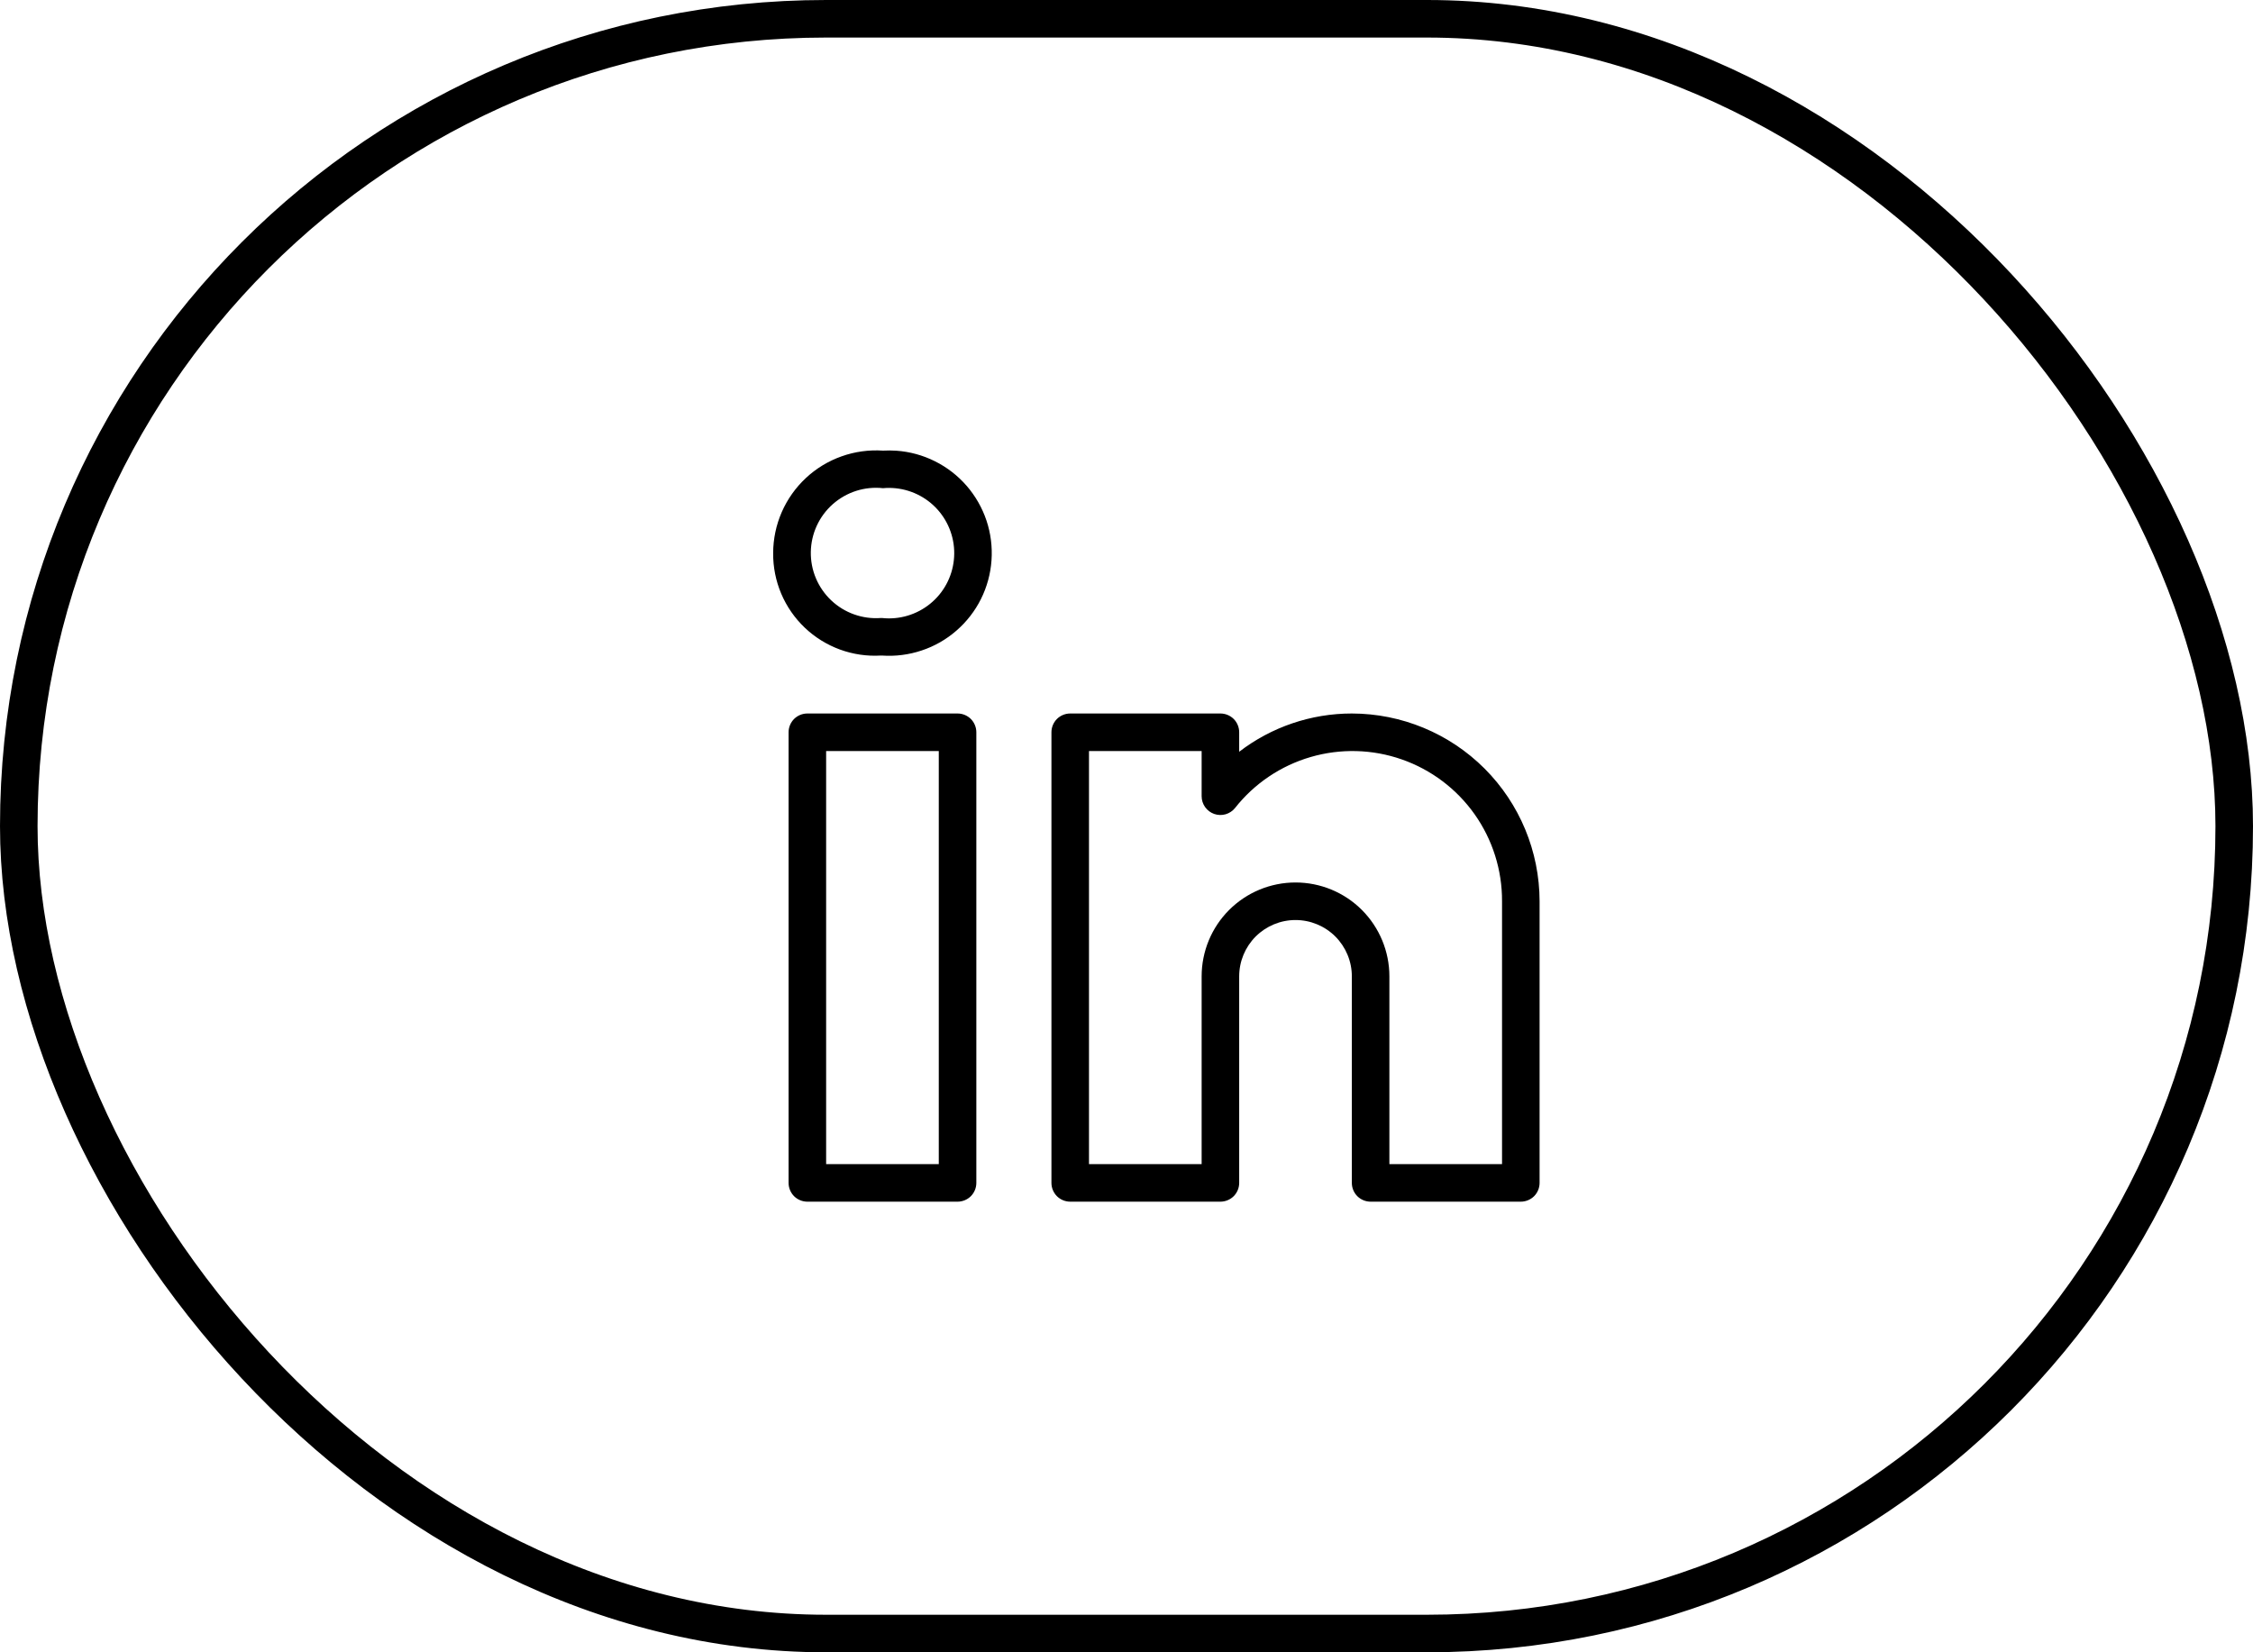
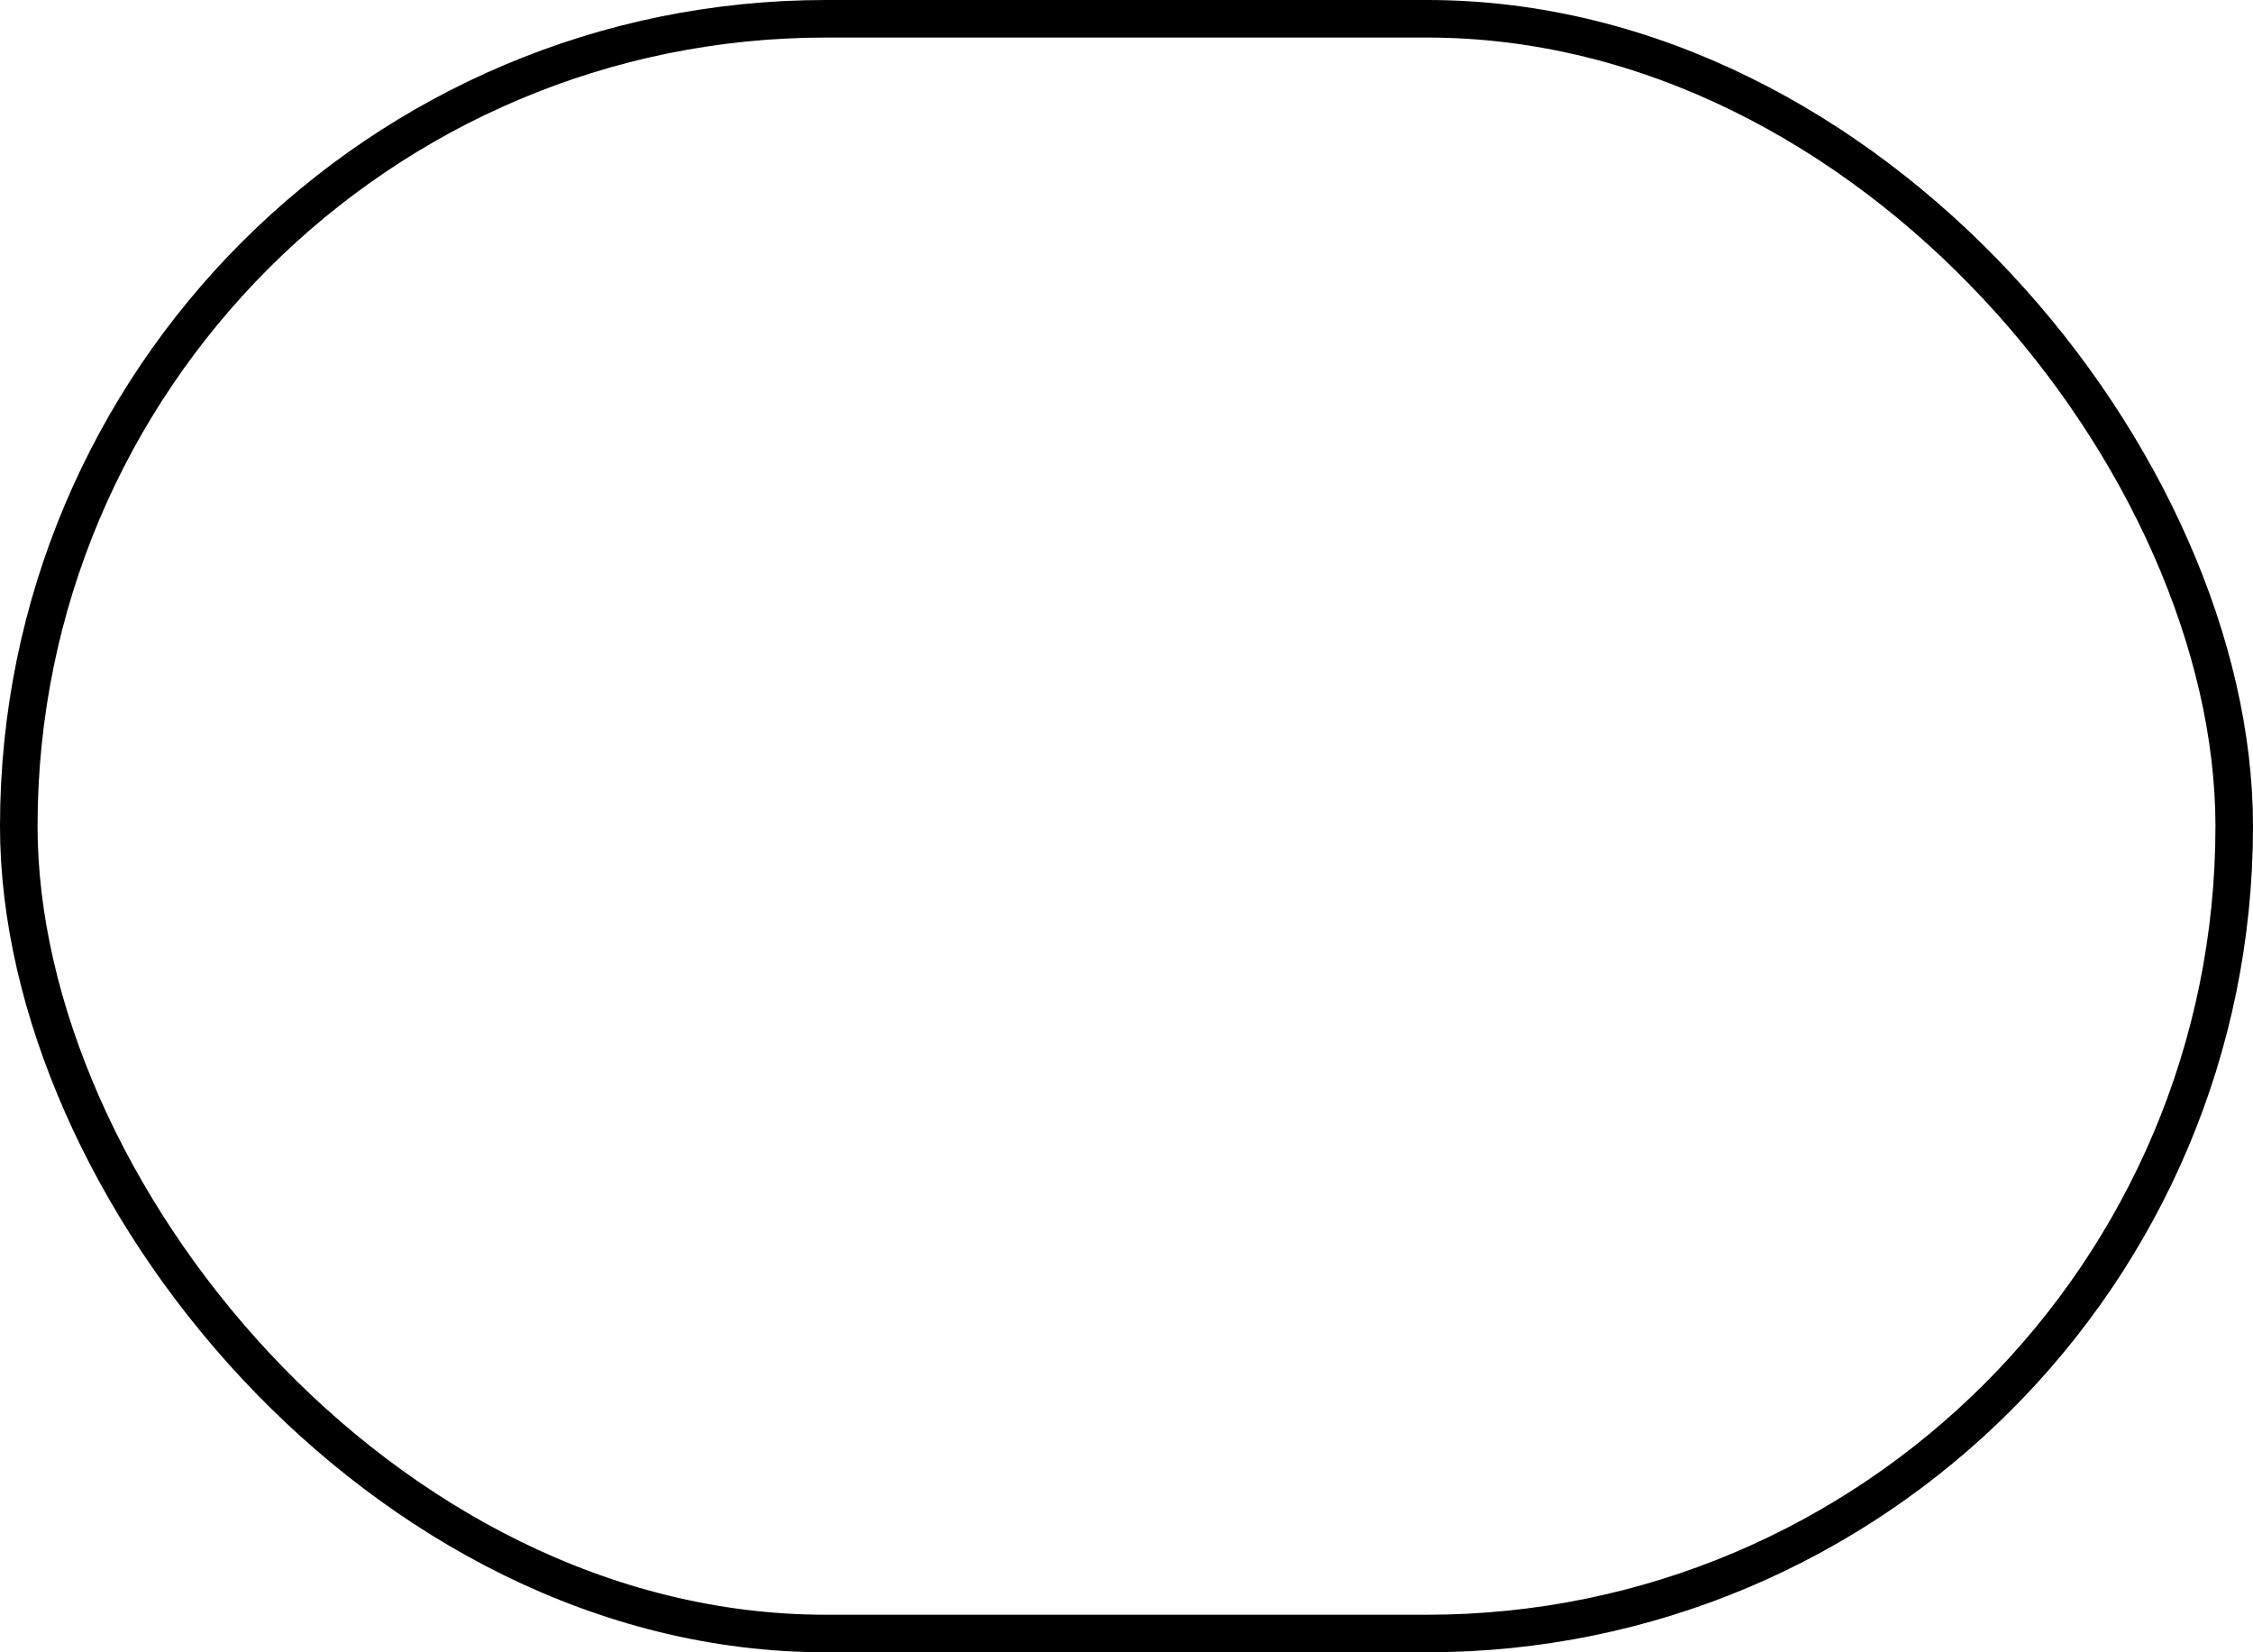
<svg xmlns="http://www.w3.org/2000/svg" fill="none" height="100%" overflow="visible" preserveAspectRatio="none" style="display: block;" viewBox="0 0 60 44" width="100%">
  <g id="Link - Variant 7">
    <rect height="43" rx="21.5" stroke="black" width="59" x="0.5" y="0.5" />
    <g id="uit:linkedin-alt">
-       <path d="M25.501 19H21.501C21.368 19 21.241 19.053 21.147 19.146C21.054 19.24 21.001 19.367 21.001 19.5V31.5C21.001 31.633 21.054 31.76 21.147 31.854C21.241 31.947 21.368 32 21.501 32H25.501C25.634 32 25.761 31.947 25.855 31.854C25.948 31.76 26.001 31.633 26.001 31.5V19.5C26.001 19.367 25.948 19.24 25.855 19.146C25.761 19.053 25.634 19 25.501 19ZM25.001 31H22.001V20H25.001V31ZM36.001 19C34.916 19 33.861 19.358 33.001 20.019V19.5C33.001 19.367 32.948 19.24 32.855 19.146C32.761 19.053 32.633 19 32.501 19H28.501C28.368 19 28.241 19.053 28.147 19.146C28.054 19.24 28.001 19.367 28.001 19.5V31.5C28.001 31.633 28.054 31.76 28.147 31.854C28.241 31.947 28.368 32 28.501 32H32.501C32.633 32 32.761 31.947 32.855 31.854C32.948 31.76 33.001 31.633 33.001 31.5V26C33.001 25.602 33.159 25.221 33.44 24.939C33.722 24.658 34.103 24.5 34.501 24.5C34.899 24.5 35.28 24.658 35.562 24.939C35.843 25.221 36.001 25.602 36.001 26V31.5C36.001 31.633 36.054 31.76 36.147 31.854C36.241 31.947 36.368 32 36.501 32H40.501C40.633 32 40.761 31.947 40.855 31.854C40.948 31.76 41.001 31.633 41.001 31.5V24C40.999 22.674 40.472 21.404 39.535 20.466C38.597 19.529 37.327 19.002 36.001 19ZM40.001 31H37.001V26C37.001 25.337 36.737 24.701 36.269 24.232C35.8 23.763 35.164 23.5 34.501 23.5C33.838 23.5 33.202 23.763 32.733 24.232C32.264 24.701 32.001 25.337 32.001 26V31H29.001V20H32.001V21.203C32.001 21.306 32.033 21.407 32.093 21.492C32.153 21.577 32.237 21.64 32.335 21.675C32.433 21.709 32.539 21.712 32.638 21.684C32.738 21.655 32.826 21.597 32.891 21.516C33.404 20.865 34.108 20.391 34.904 20.159C35.7 19.927 36.549 19.949 37.332 20.223C38.114 20.496 38.792 21.007 39.271 21.684C39.749 22.361 40.005 23.171 40.001 24V31ZM23.869 12.002C23.751 11.994 23.634 11.994 23.516 12C23.142 11.975 22.766 12.026 22.413 12.152C22.059 12.277 21.735 12.474 21.461 12.73C21.187 12.986 20.968 13.295 20.818 13.639C20.668 13.983 20.591 14.354 20.59 14.729C20.587 15.1 20.66 15.468 20.805 15.81C20.95 16.151 21.163 16.46 21.433 16.716C21.701 16.971 22.02 17.169 22.369 17.297C22.717 17.424 23.088 17.479 23.459 17.457H23.487C23.845 17.482 24.205 17.436 24.545 17.322C24.886 17.209 25.201 17.029 25.471 16.793C25.742 16.558 25.965 16.271 26.125 15.95C26.285 15.628 26.38 15.279 26.405 14.921C26.43 14.562 26.385 14.203 26.271 13.862C26.157 13.522 25.977 13.207 25.742 12.936C25.506 12.665 25.22 12.443 24.898 12.283C24.577 12.122 24.227 12.027 23.869 12.002ZM23.834 16.46C23.719 16.471 23.603 16.47 23.487 16.457H23.459C23.218 16.475 22.977 16.443 22.749 16.362C22.521 16.282 22.313 16.154 22.138 15.989C21.962 15.823 21.823 15.623 21.729 15.4C21.635 15.178 21.589 14.939 21.593 14.697C21.597 14.456 21.651 14.218 21.752 13.999C21.853 13.78 21.999 13.584 22.18 13.424C22.361 13.265 22.573 13.144 22.803 13.071C23.033 12.998 23.276 12.974 23.516 13C23.975 12.958 24.431 13.1 24.786 13.394C25.14 13.689 25.363 14.112 25.405 14.571C25.447 15.03 25.305 15.487 25.011 15.841C24.716 16.195 24.293 16.418 23.834 16.46Z" fill="black" id="Vector" />
-     </g>
+       </g>
  </g>
</svg>